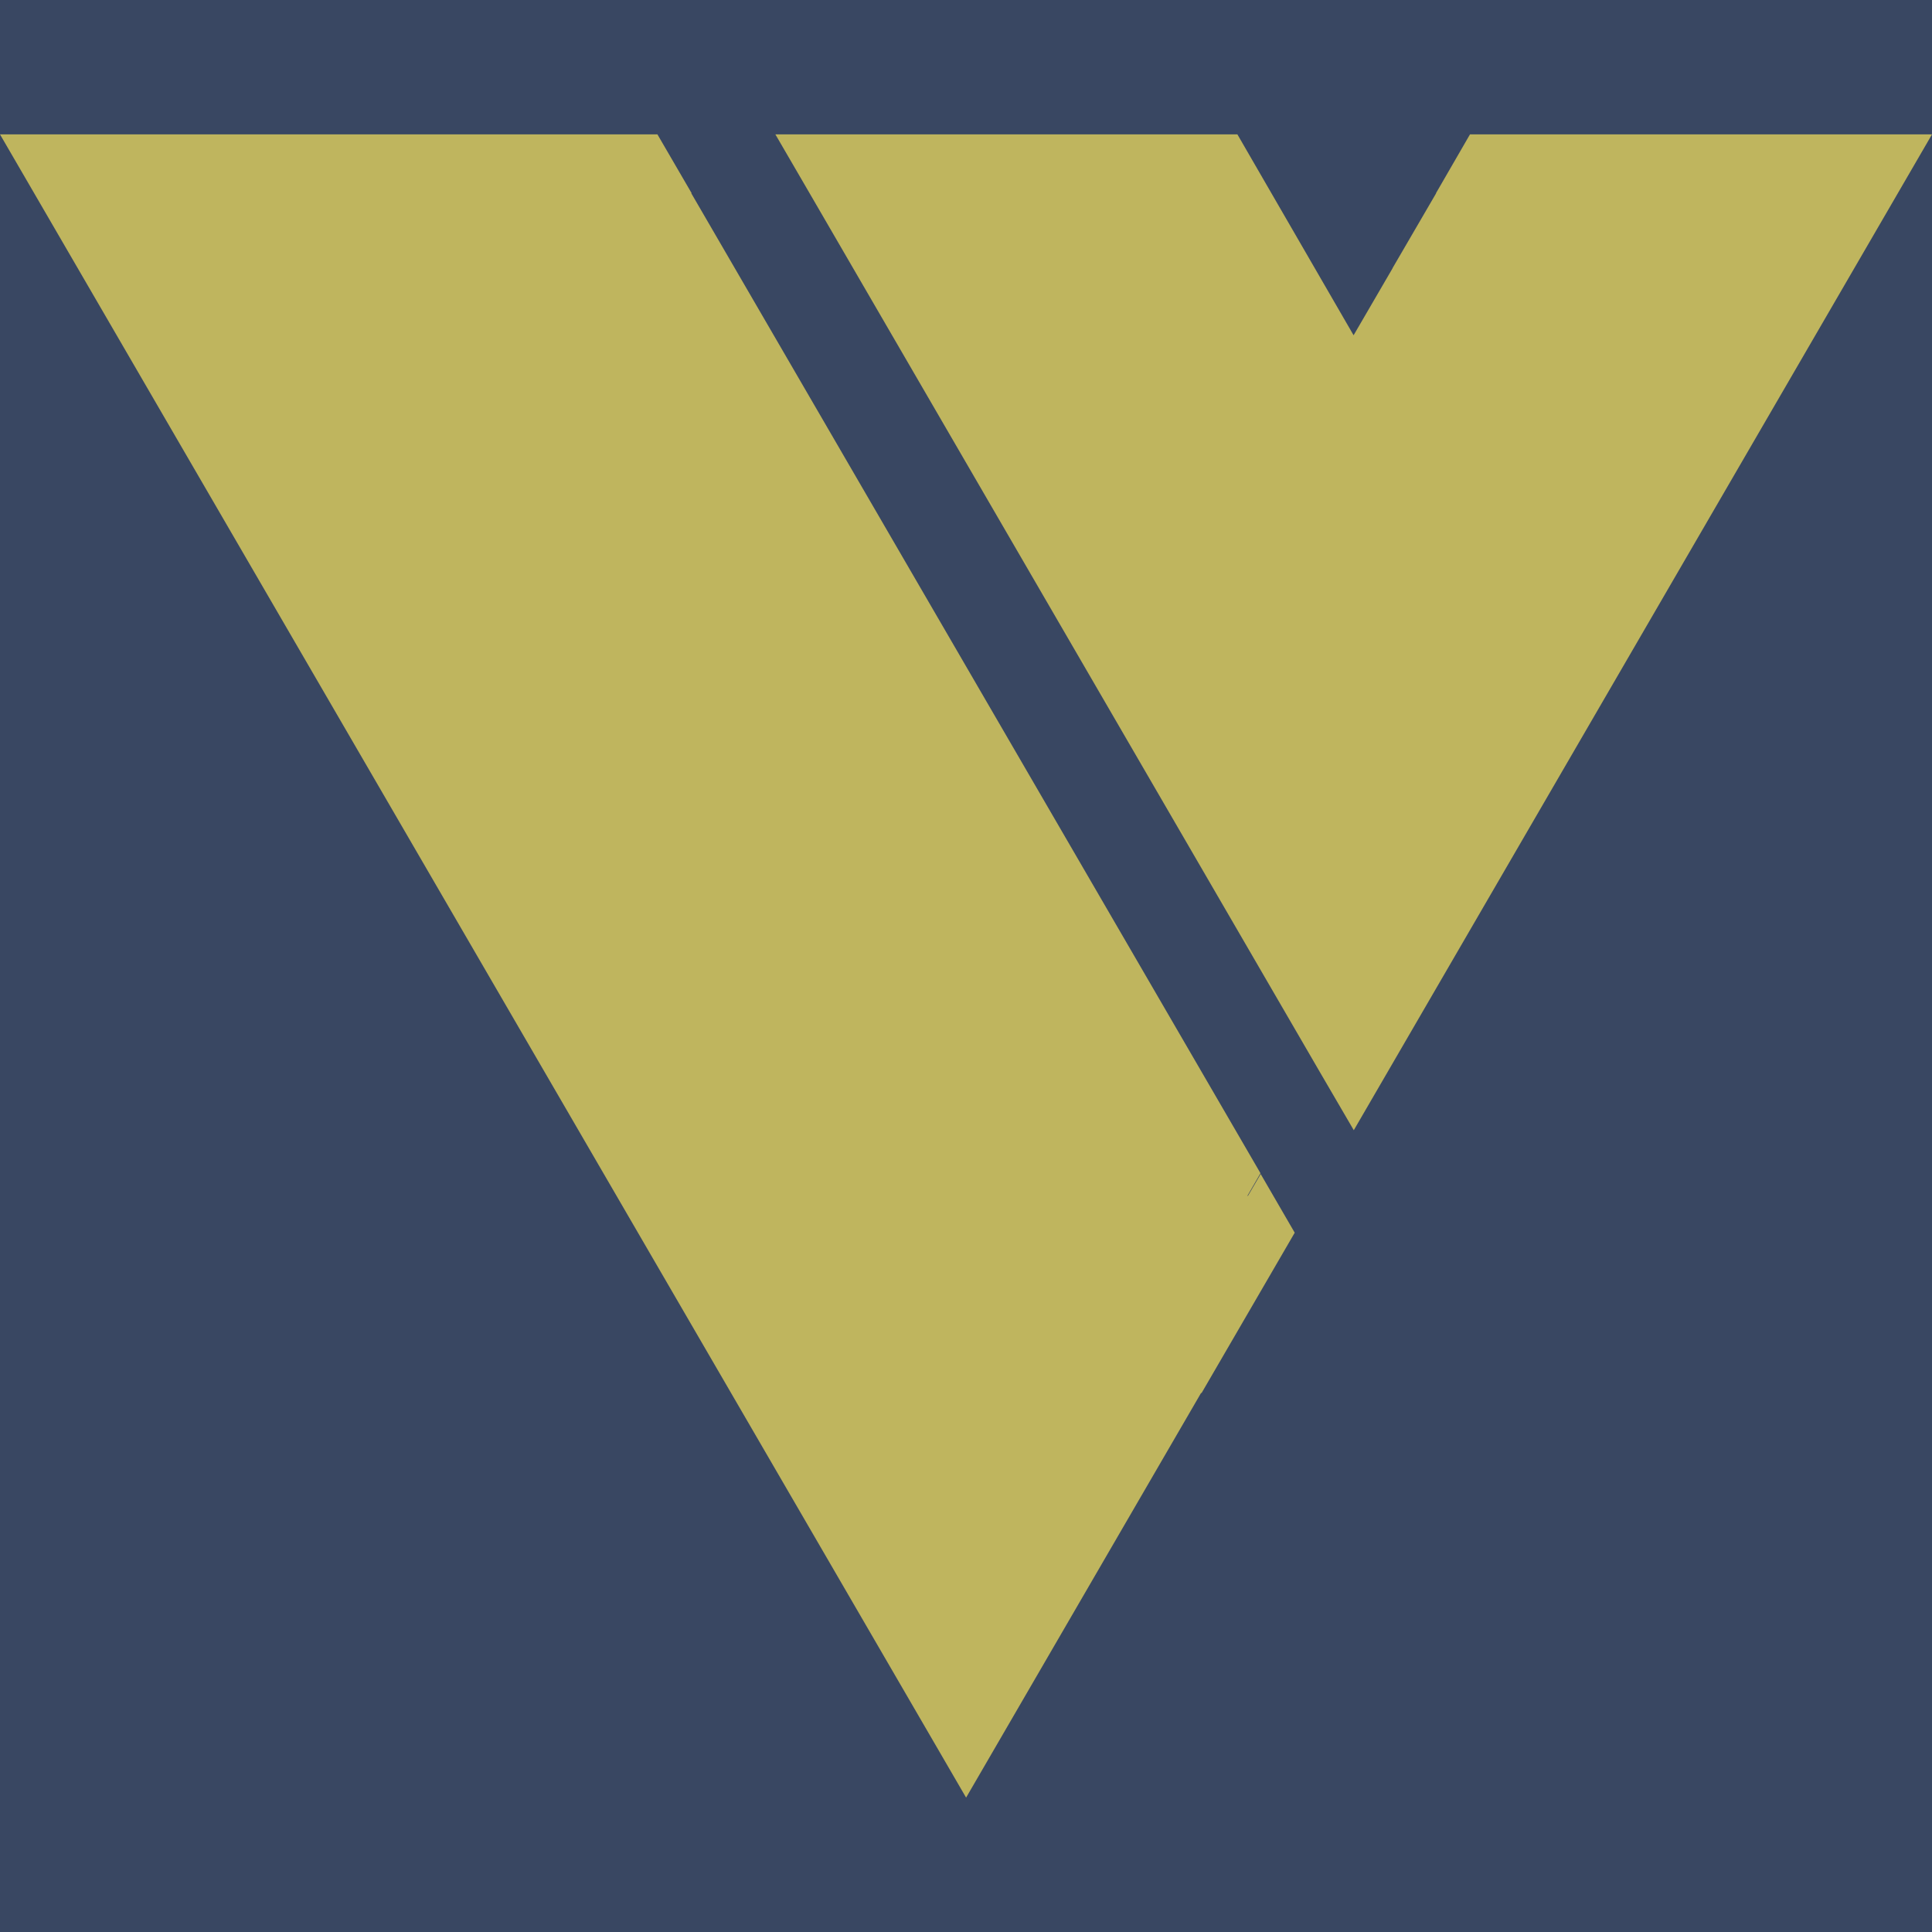
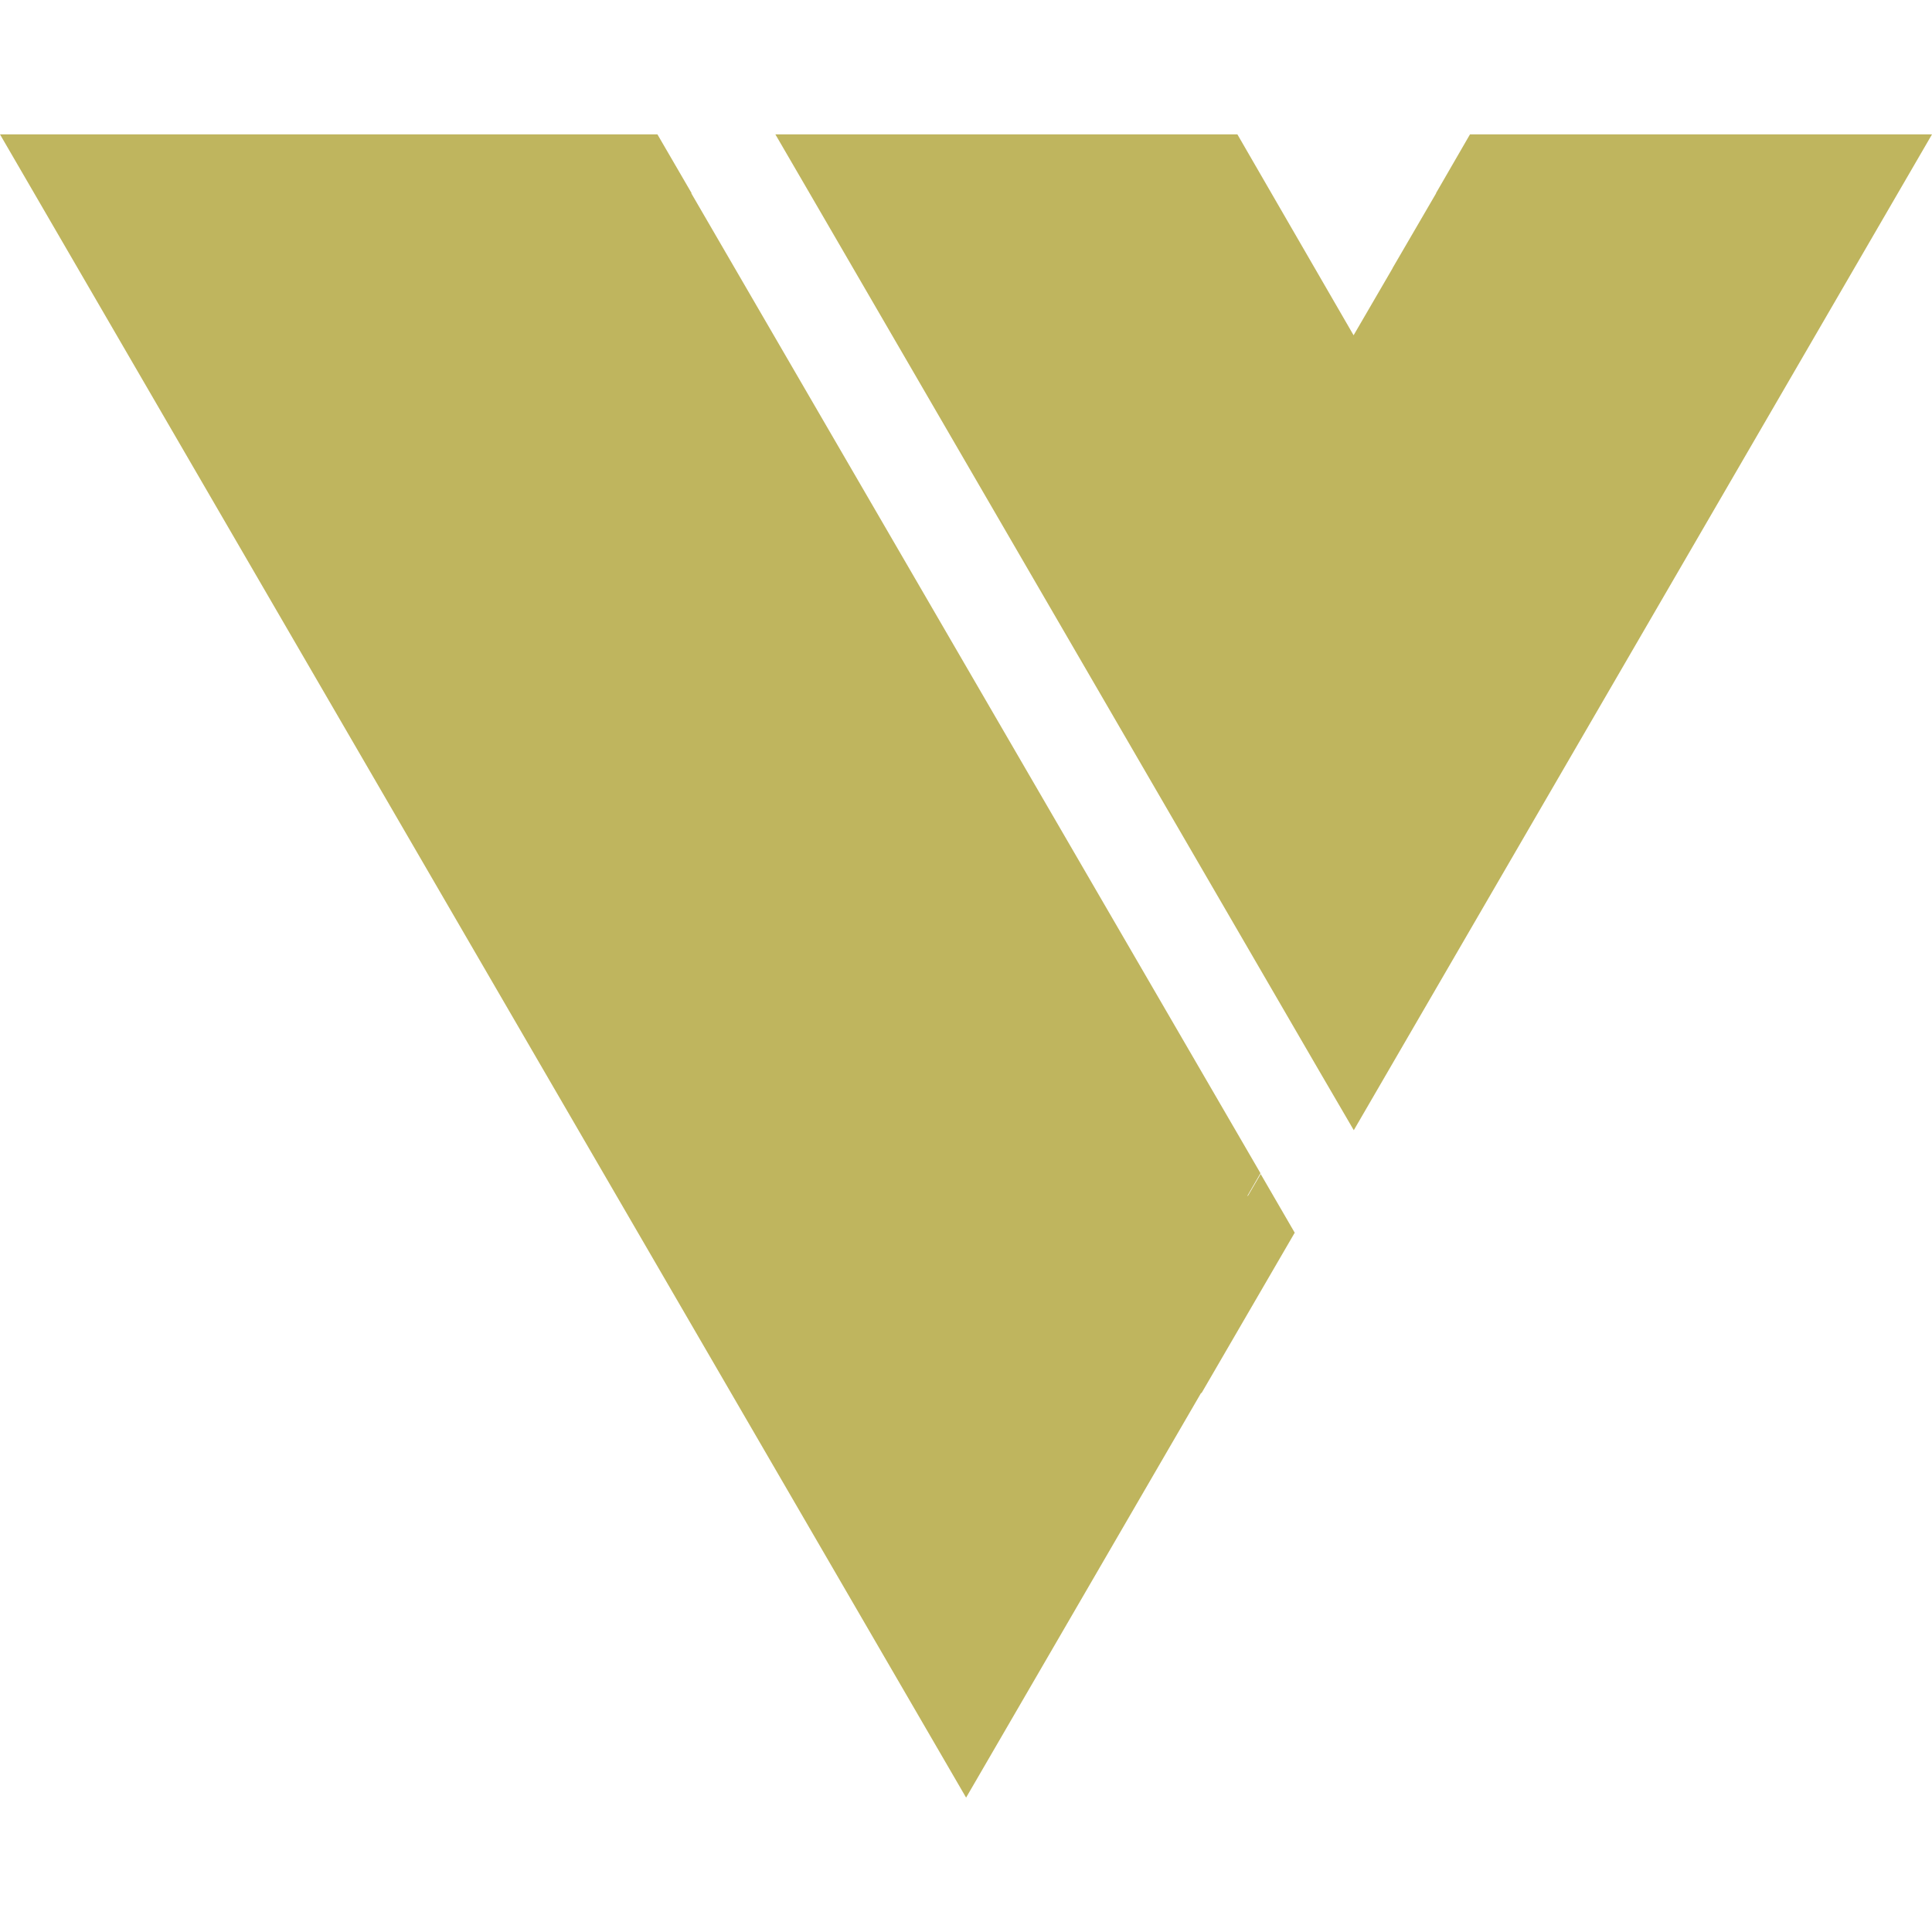
<svg xmlns="http://www.w3.org/2000/svg" viewBox="0 0 98.77 98.77">
  <defs>
    <style>.a{fill:#394762;}.b{fill:#bfb55e;}</style>
  </defs>
-   <rect class="a" width="98.77" height="98.77" />
  <polygon class="b" points="63.79 61.15 63.78 61.12 64.44 59.98 35.34 9.88 35.36 9.88 33.61 6.87 30.1 6.87 24.07 6.87 0 6.87 49.39 91.9 61.41 71.2 61.42 71.23 66.19 63.02 64.45 60.02 63.79 61.15" />
  <polygon class="b" points="78.65 6.87 75.15 6.87 73.41 9.88 73.42 9.88 71.19 13.71 71.19 13.72 69.2 17.14 65 9.88 63.26 6.87 59.75 6.87 39.64 6.87 41.39 9.88 67.46 54.78 69.21 57.78 98.77 6.87 78.65 6.87" />
</svg>